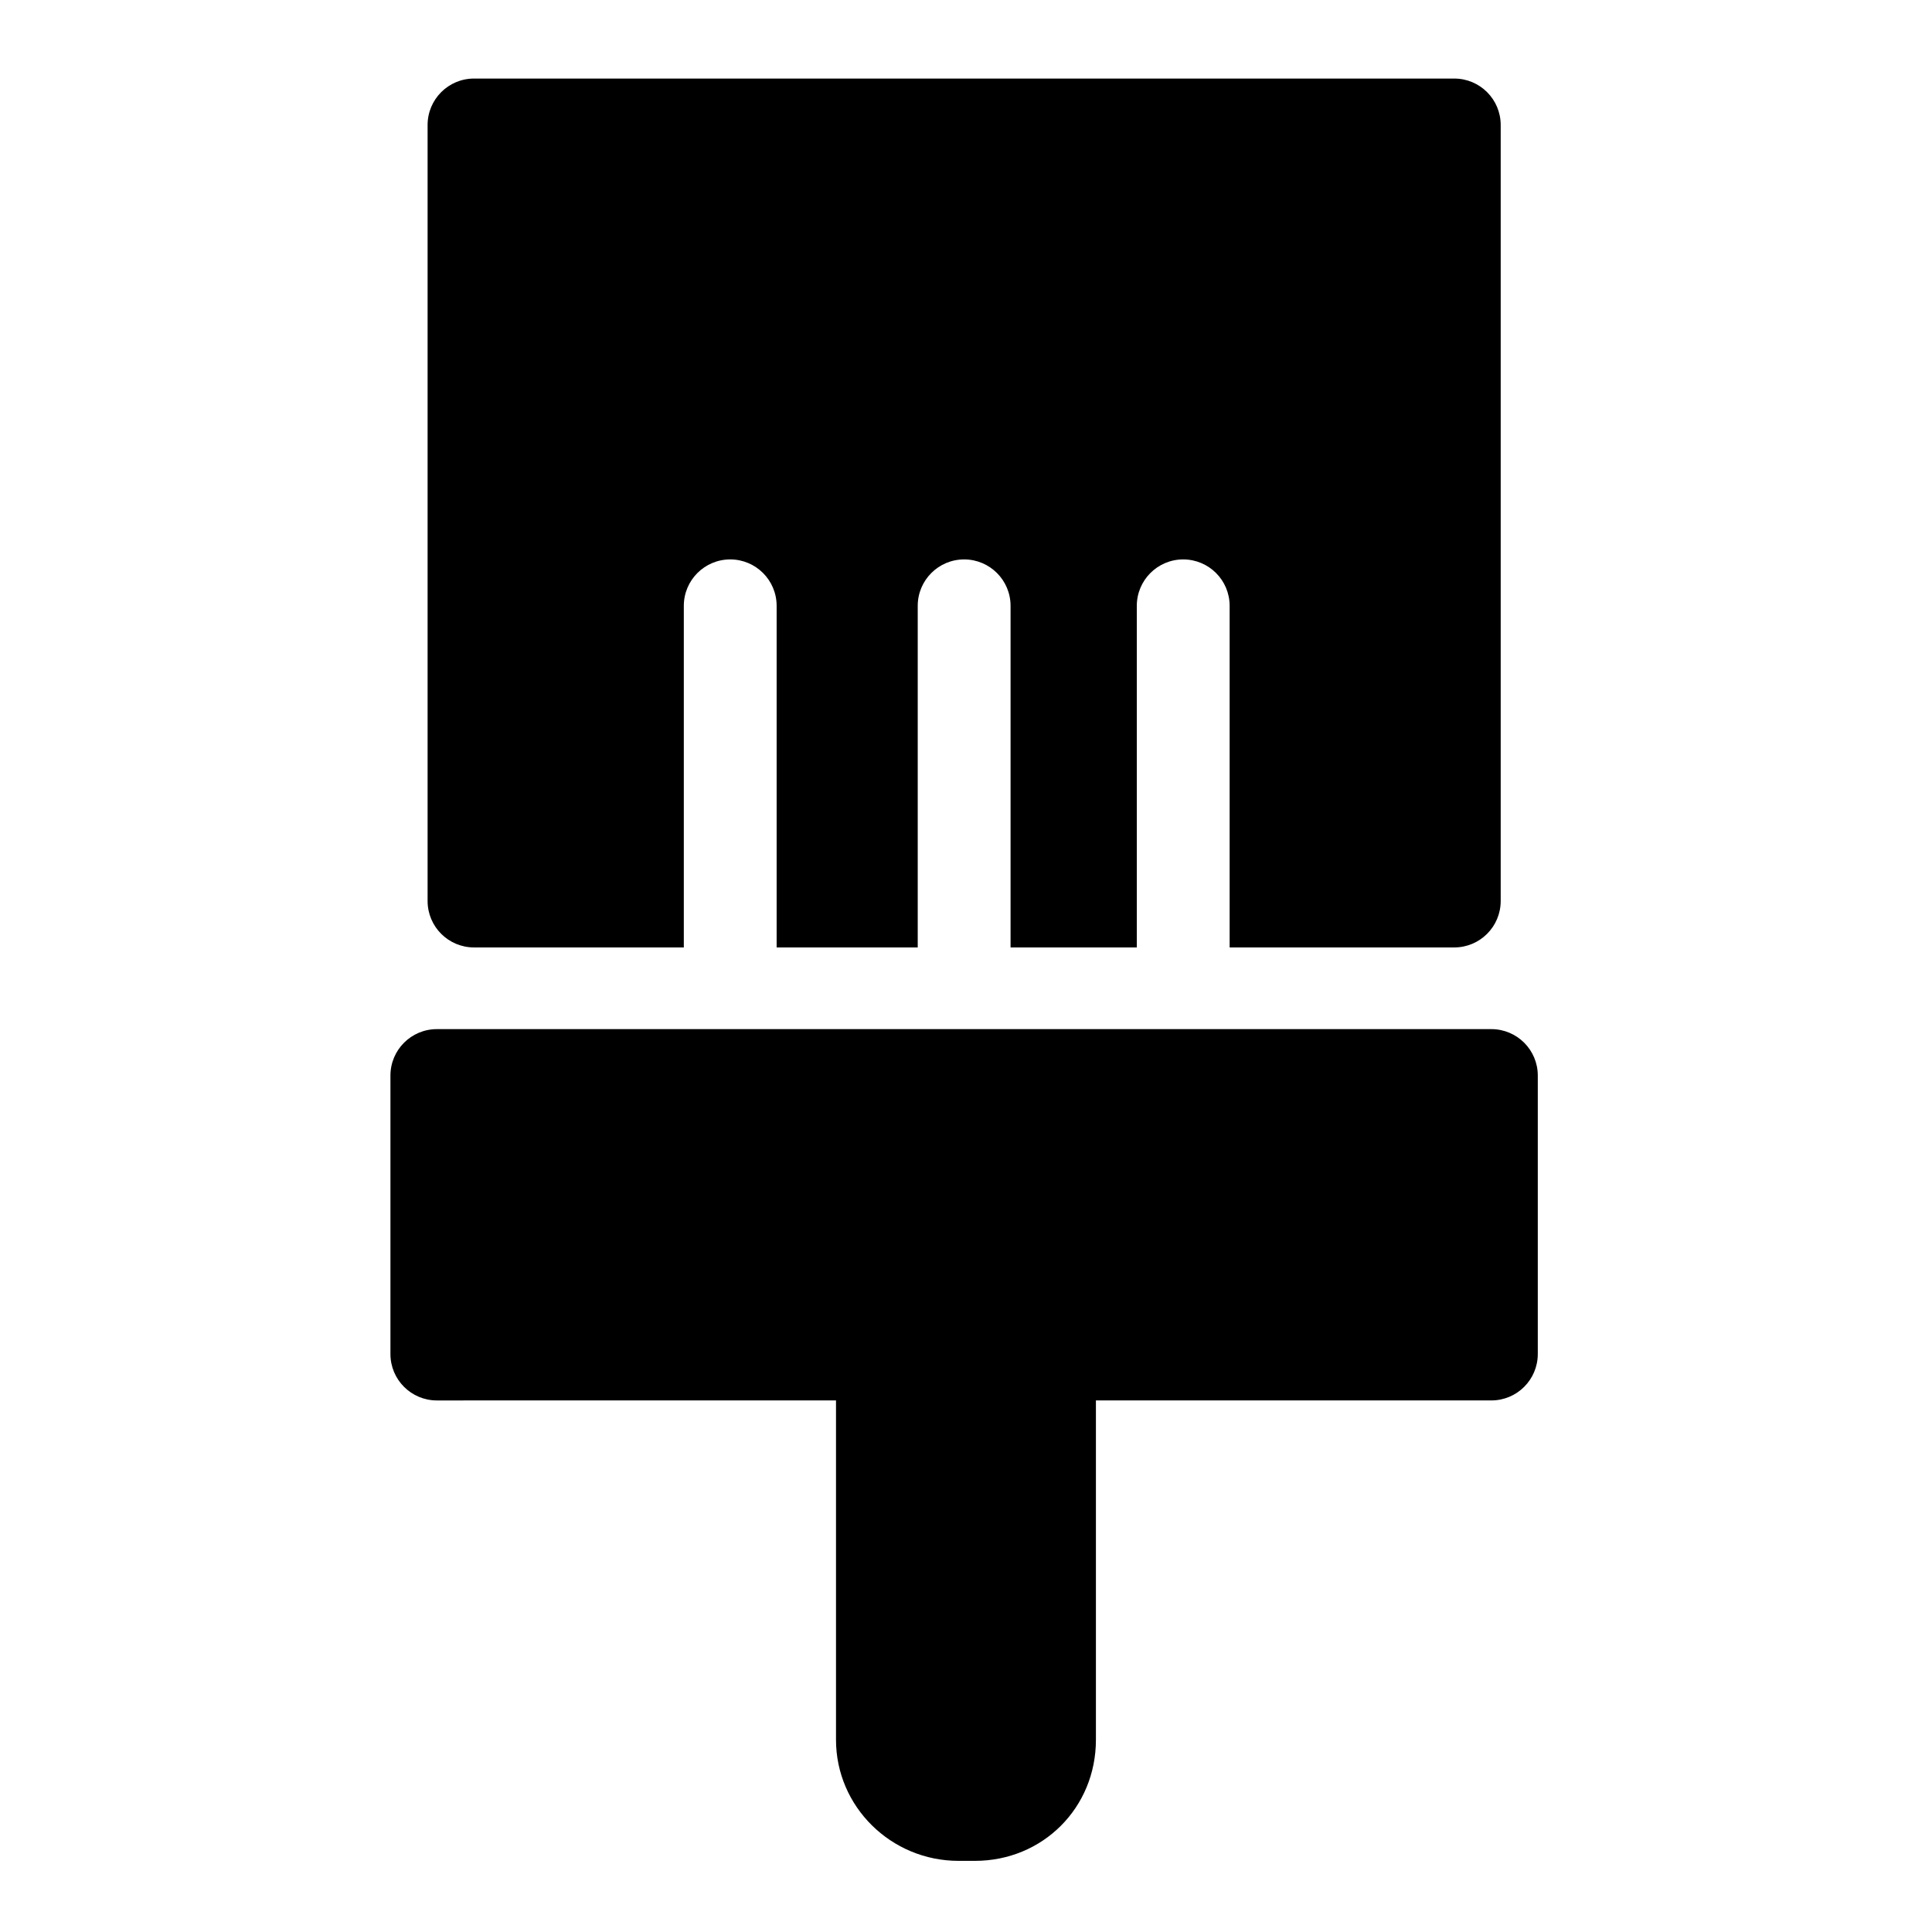
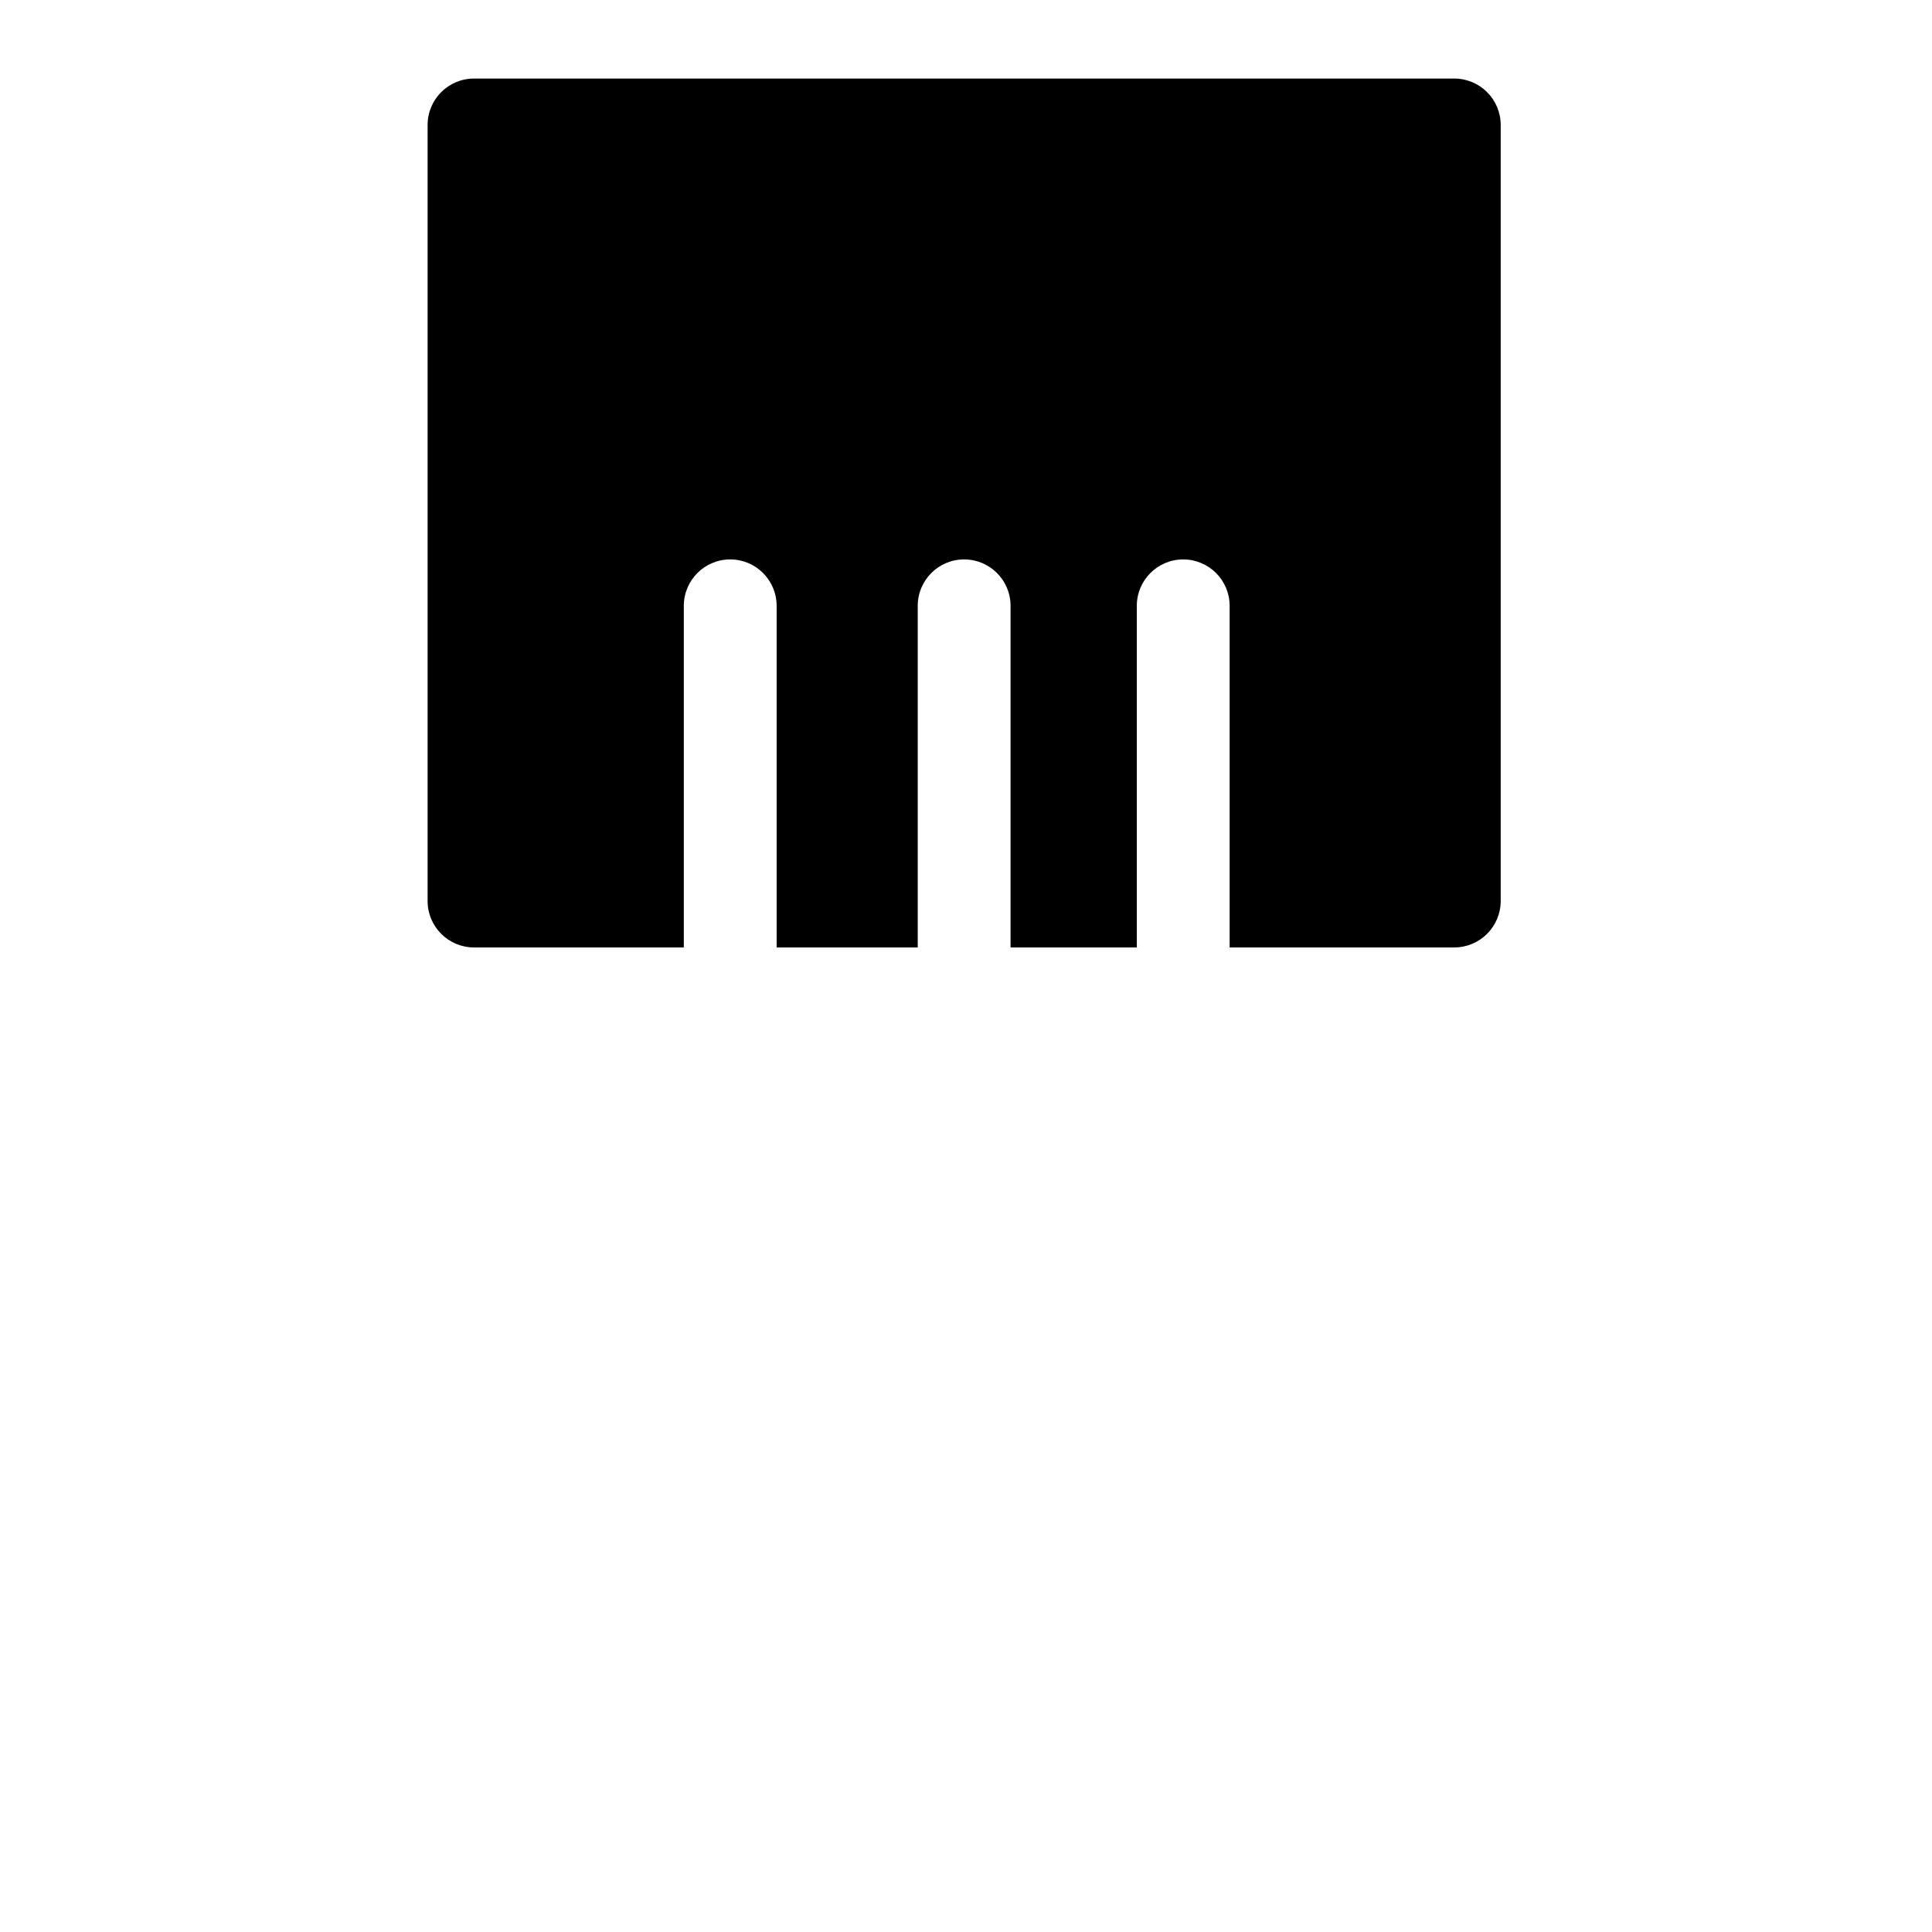
<svg xmlns="http://www.w3.org/2000/svg" fill="#000000" width="800px" height="800px" version="1.1" viewBox="144 144 512 512">
  <g>
-     <path d="m539.23 416.73h-279.46c-6.793 0-12.301 5.508-12.301 12.301v73.801c0 6.793 5.508 12.301 12.301 12.301l105.78-0.004v89.941c0 17.688 14.57 32.078 32.484 32.078h4.324c17.984 0 32.07-14.09 32.07-32.078v-89.941h104.8c6.793 0 12.301-5.508 12.301-12.301v-73.801c0-6.789-5.508-12.297-12.301-12.297z" />
    <path d="m269.62 395.08h55.598v-90.527c0-6.793 5.508-12.301 12.301-12.301s12.297 5.508 12.297 12.301v90.527h37.391v-90.527c0-6.793 5.508-12.301 12.301-12.301 6.797 0 12.301 5.508 12.301 12.301v90.527h33.457v-90.527c0-6.793 5.508-12.301 12.301-12.301s12.301 5.508 12.301 12.301v90.527h59.531c6.793 0 12.301-5.508 12.301-12.301v-205.66c0-6.793-5.508-12.301-12.301-12.301h-259.78c-6.793 0-12.301 5.508-12.301 12.301v205.66c0 6.793 5.508 12.301 12.301 12.301z" />
  </g>
</svg>